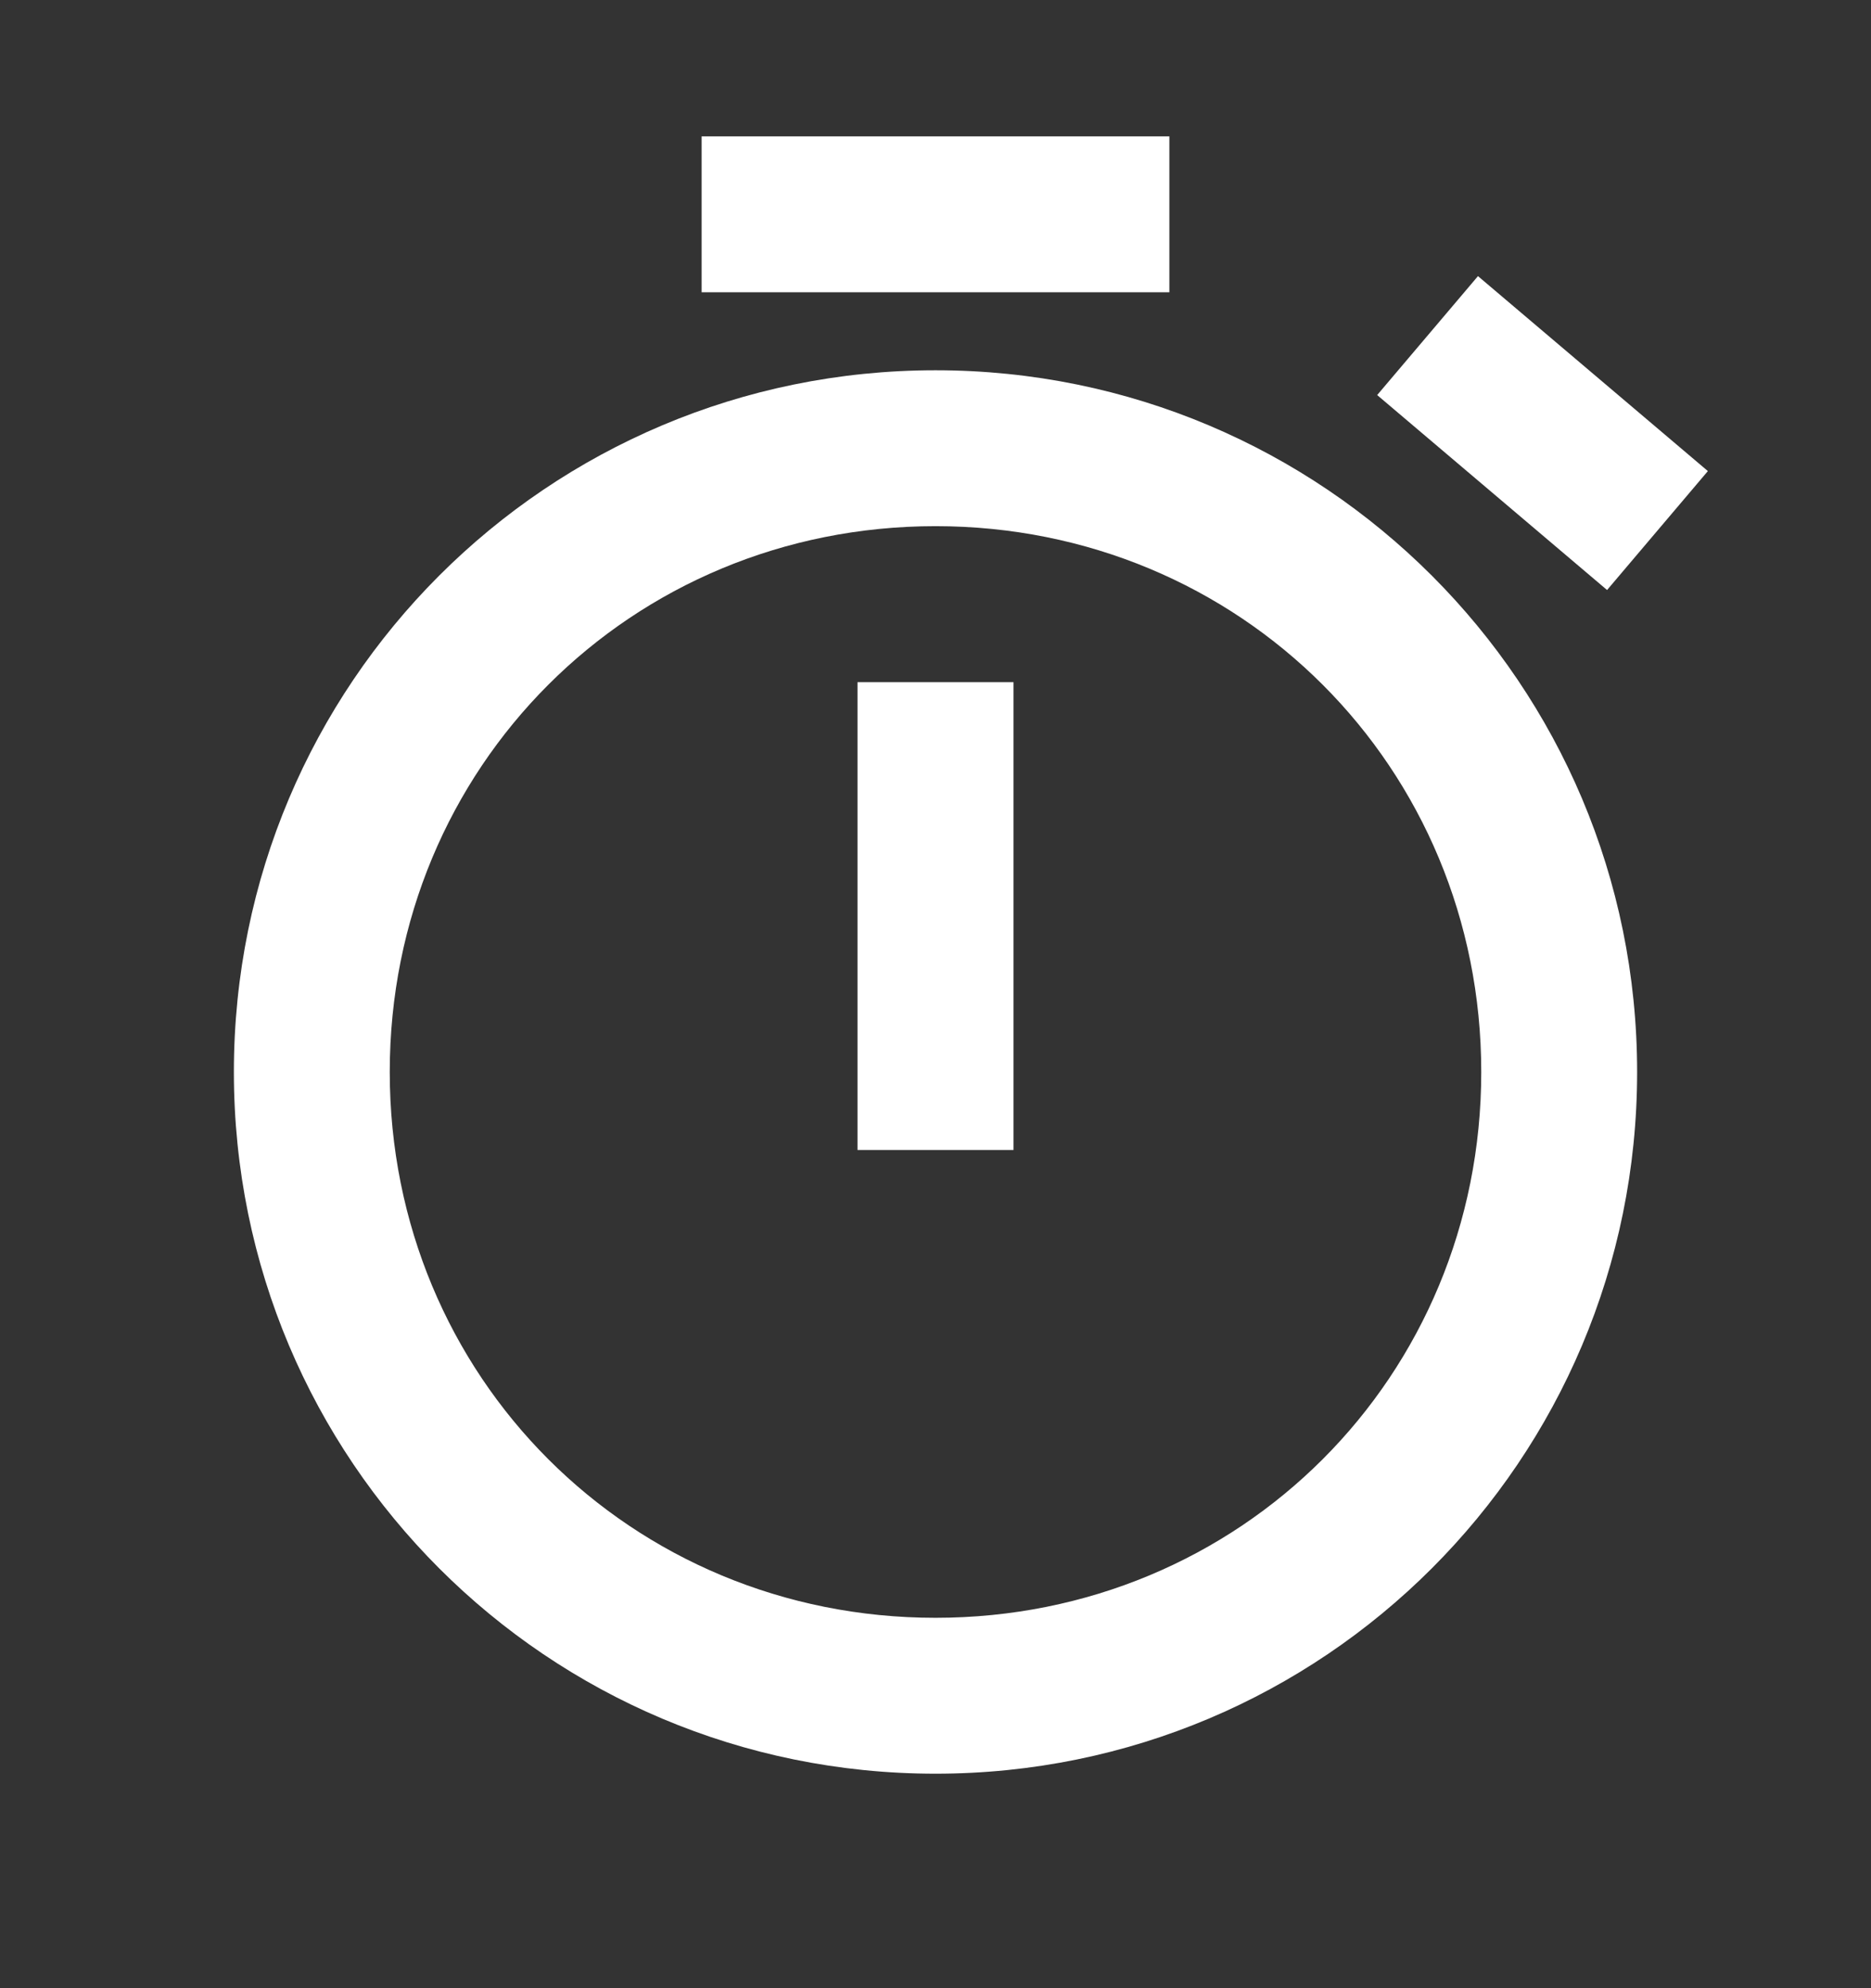
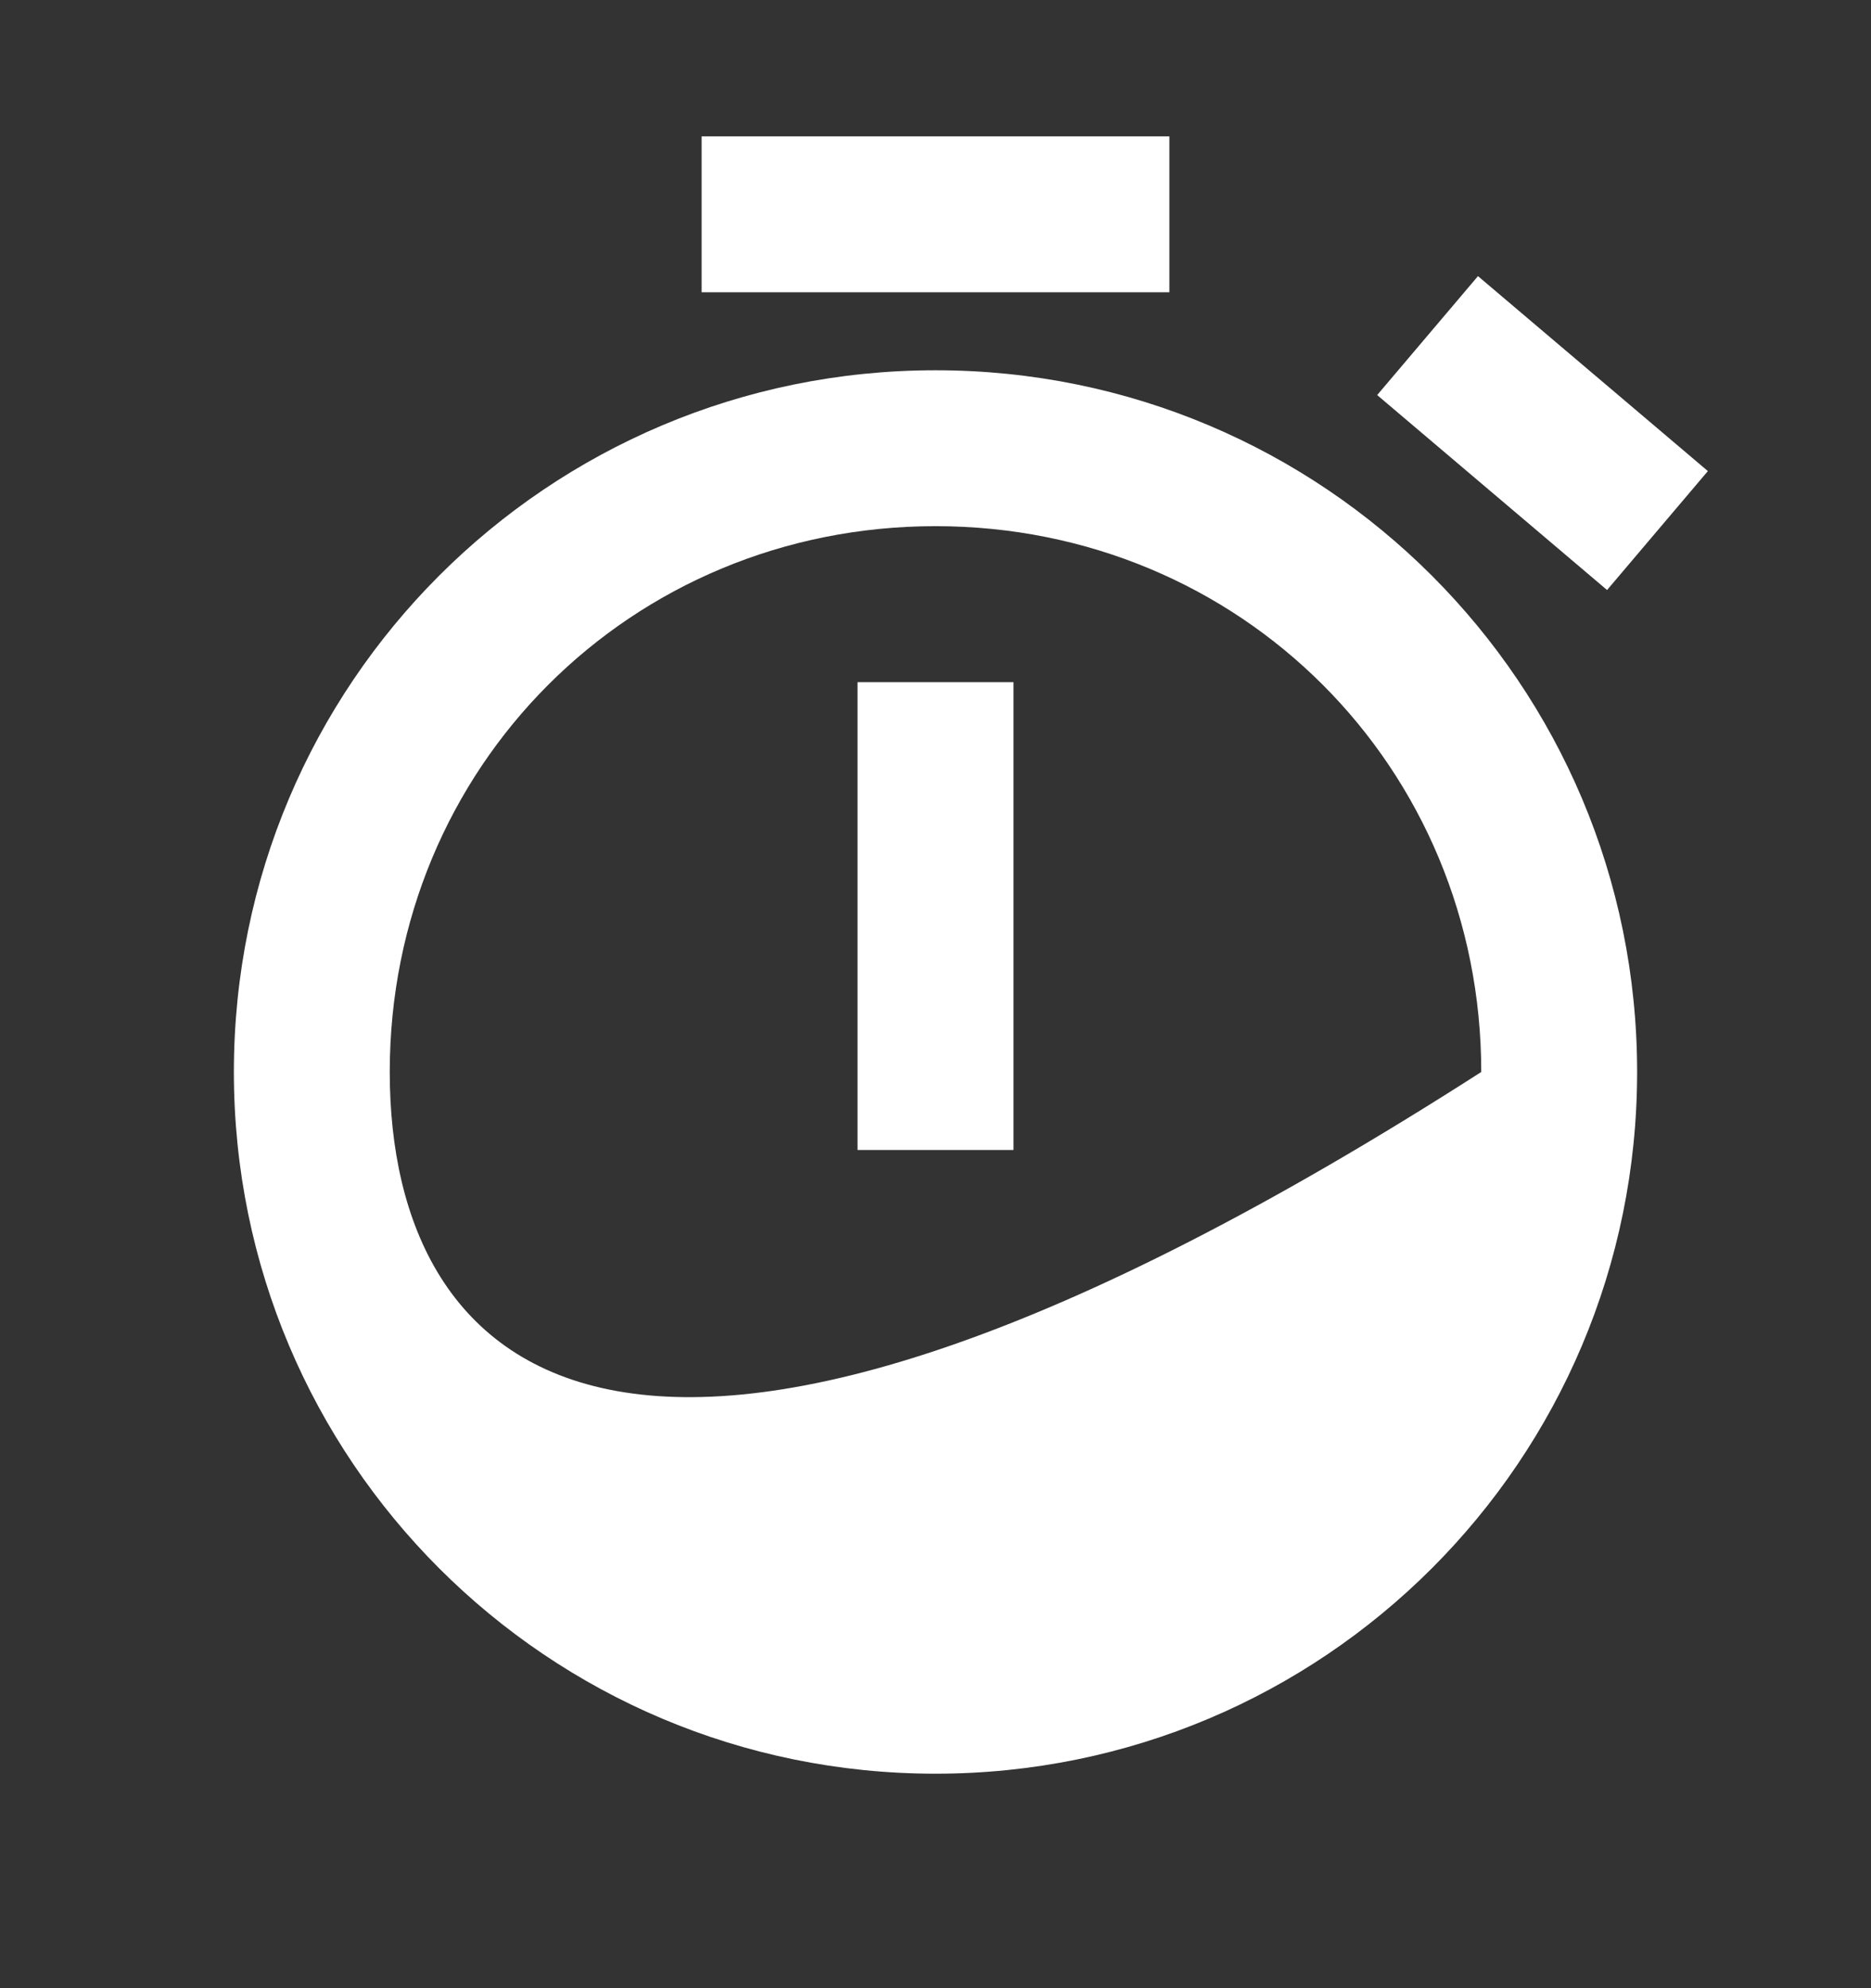
<svg xmlns="http://www.w3.org/2000/svg" width="16" height="17" viewBox="0 0 16 17" fill="none">
  <rect x="0" y="0" width="16" height="17" fill="#333333" stroke="none" />
-   <path d="M6 1.166V2.499H10V1.166H6ZM12.639 2.361L11.777 3.378L13.743 5.045L14.605 4.028L12.639 2.361ZM8 3.166C4.682 3.166 2 5.848 2 9.166C2 12.484 4.682 15.166 8 15.166C11.318 15.166 14 12.484 14 9.166C14 5.848 11.318 3.166 8 3.166ZM8 4.499C10.607 4.499 12.667 6.559 12.667 9.166C12.667 11.773 10.607 13.833 8 13.833C5.393 13.833 3.333 11.773 3.333 9.166C3.333 6.559 5.393 4.499 8 4.499ZM7.333 5.833V9.833H8.667V5.833H7.333Z" fill="#ffffff" />
+   <path d="M6 1.166V2.499H10V1.166H6ZM12.639 2.361L11.777 3.378L13.743 5.045L14.605 4.028L12.639 2.361ZM8 3.166C4.682 3.166 2 5.848 2 9.166C2 12.484 4.682 15.166 8 15.166C11.318 15.166 14 12.484 14 9.166C14 5.848 11.318 3.166 8 3.166ZM8 4.499C10.607 4.499 12.667 6.559 12.667 9.166C5.393 13.833 3.333 11.773 3.333 9.166C3.333 6.559 5.393 4.499 8 4.499ZM7.333 5.833V9.833H8.667V5.833H7.333Z" fill="#ffffff" />
</svg>